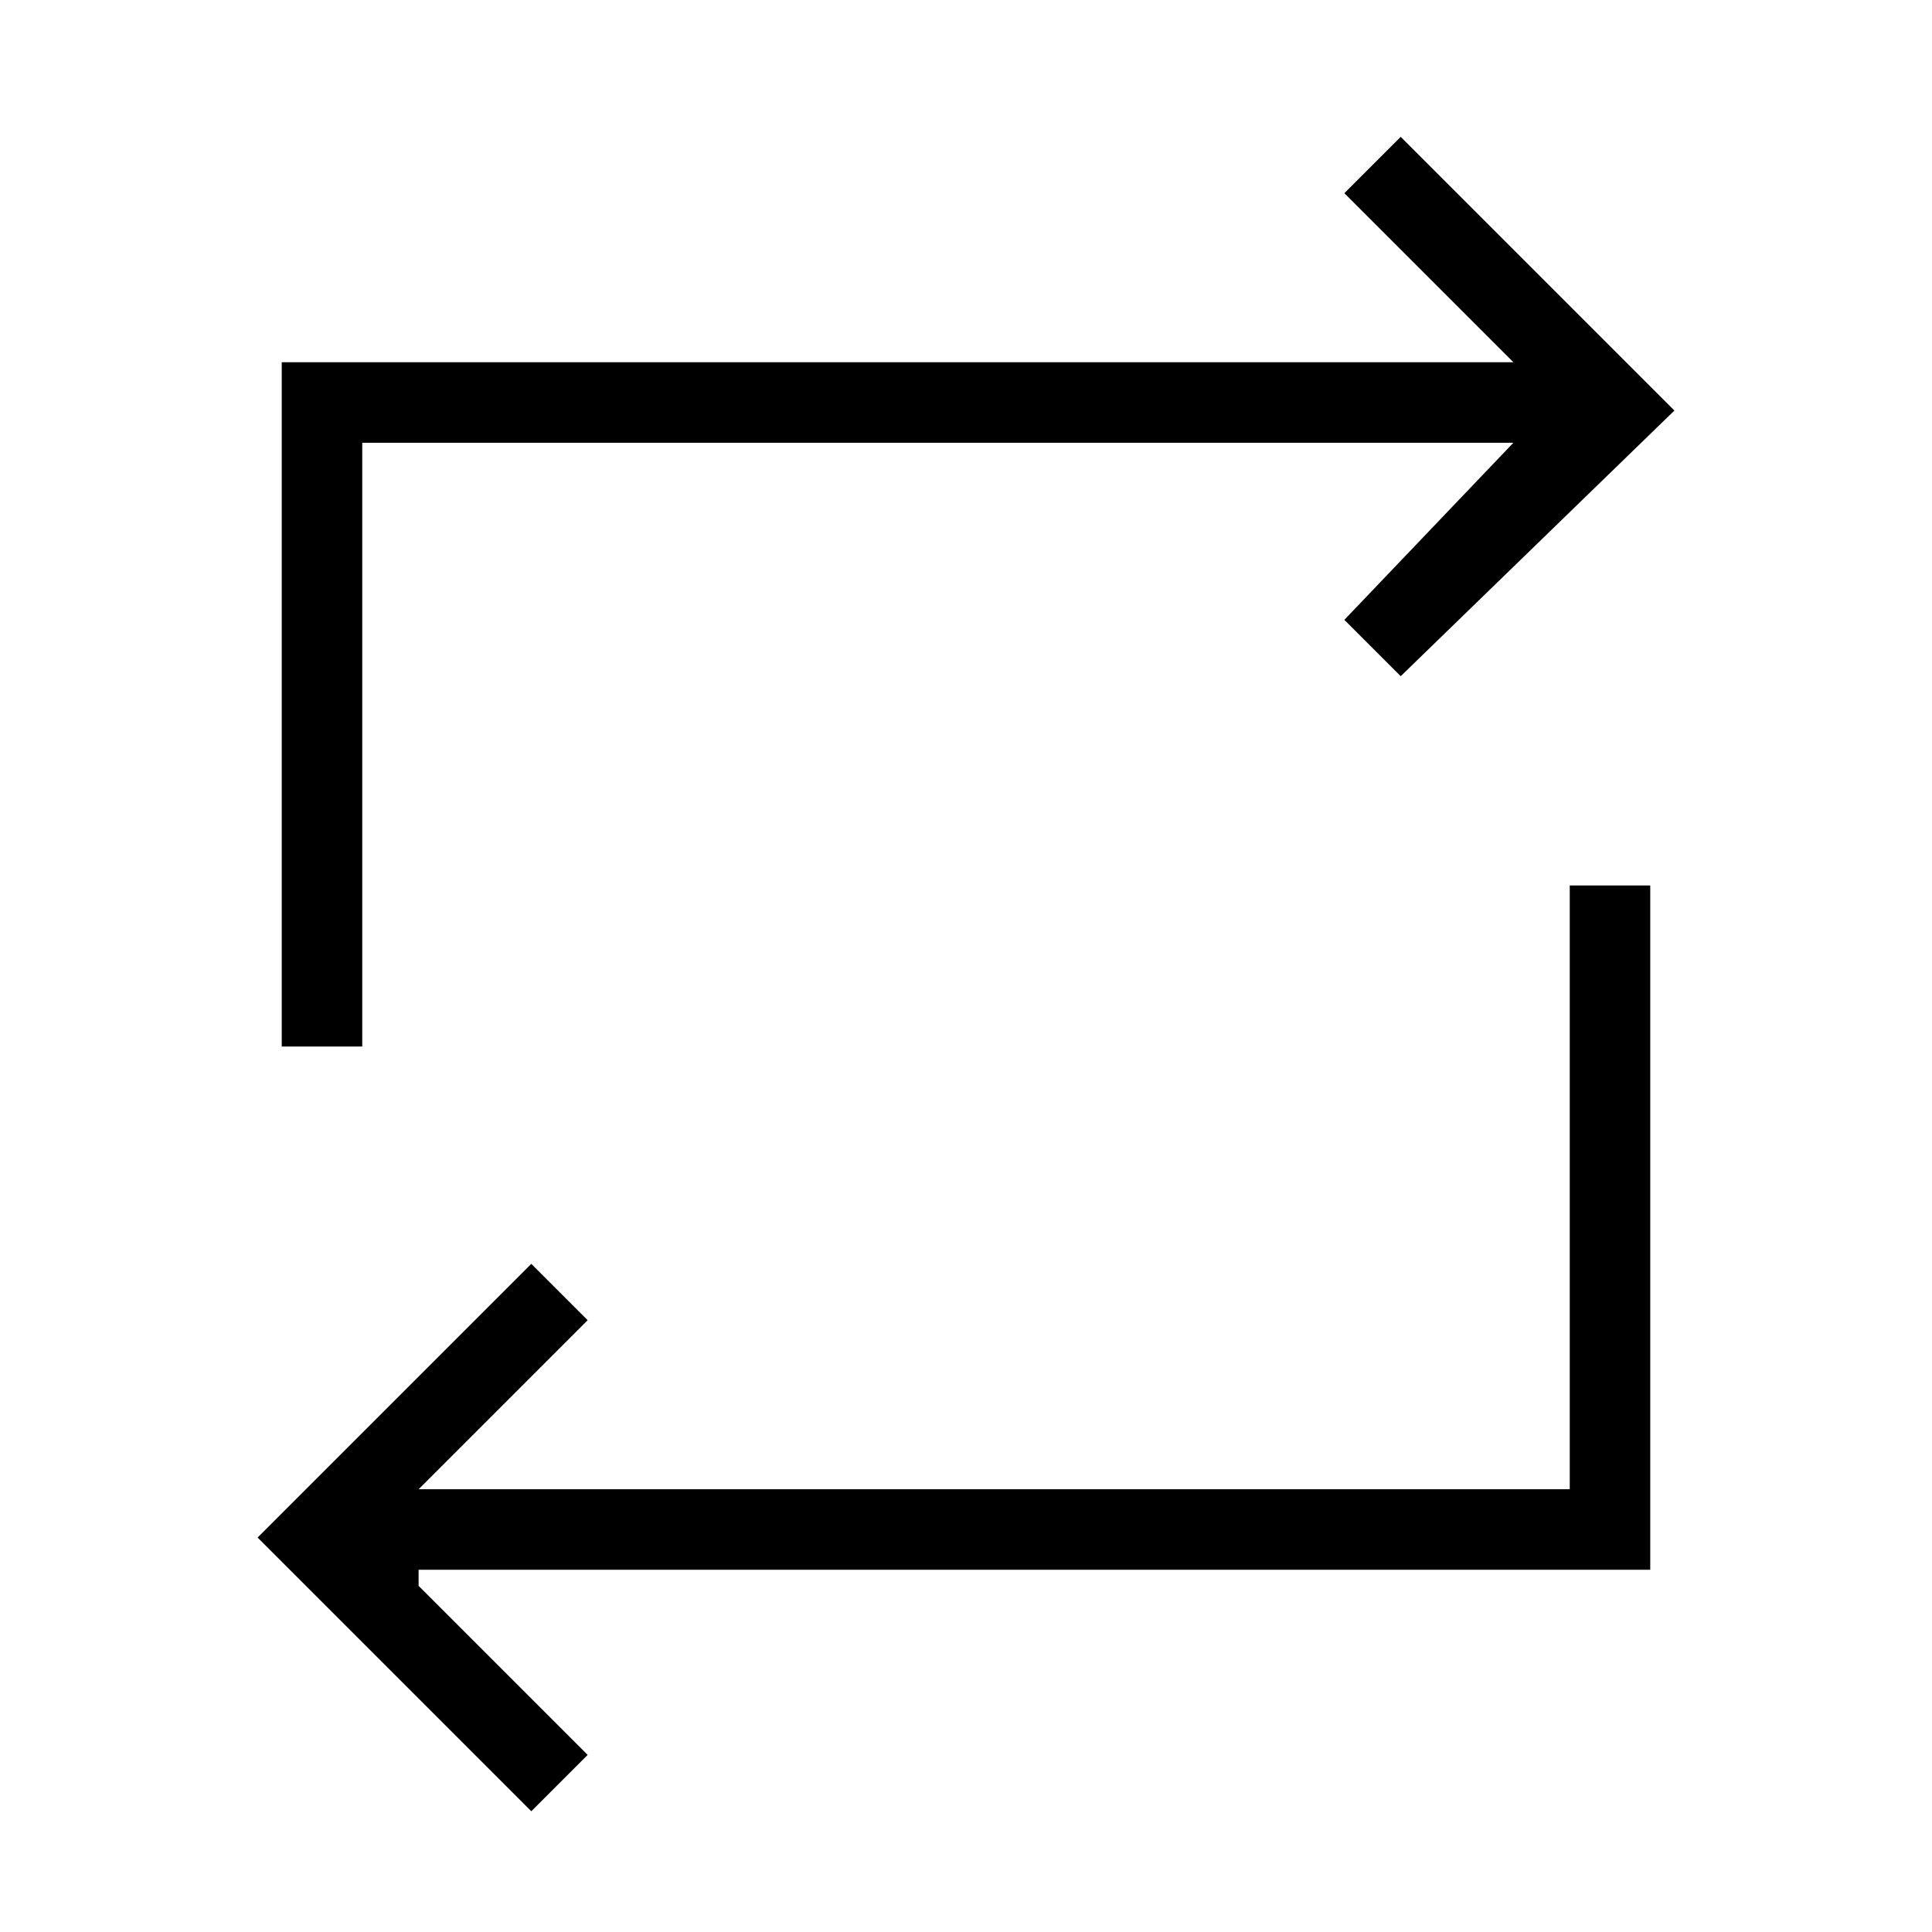
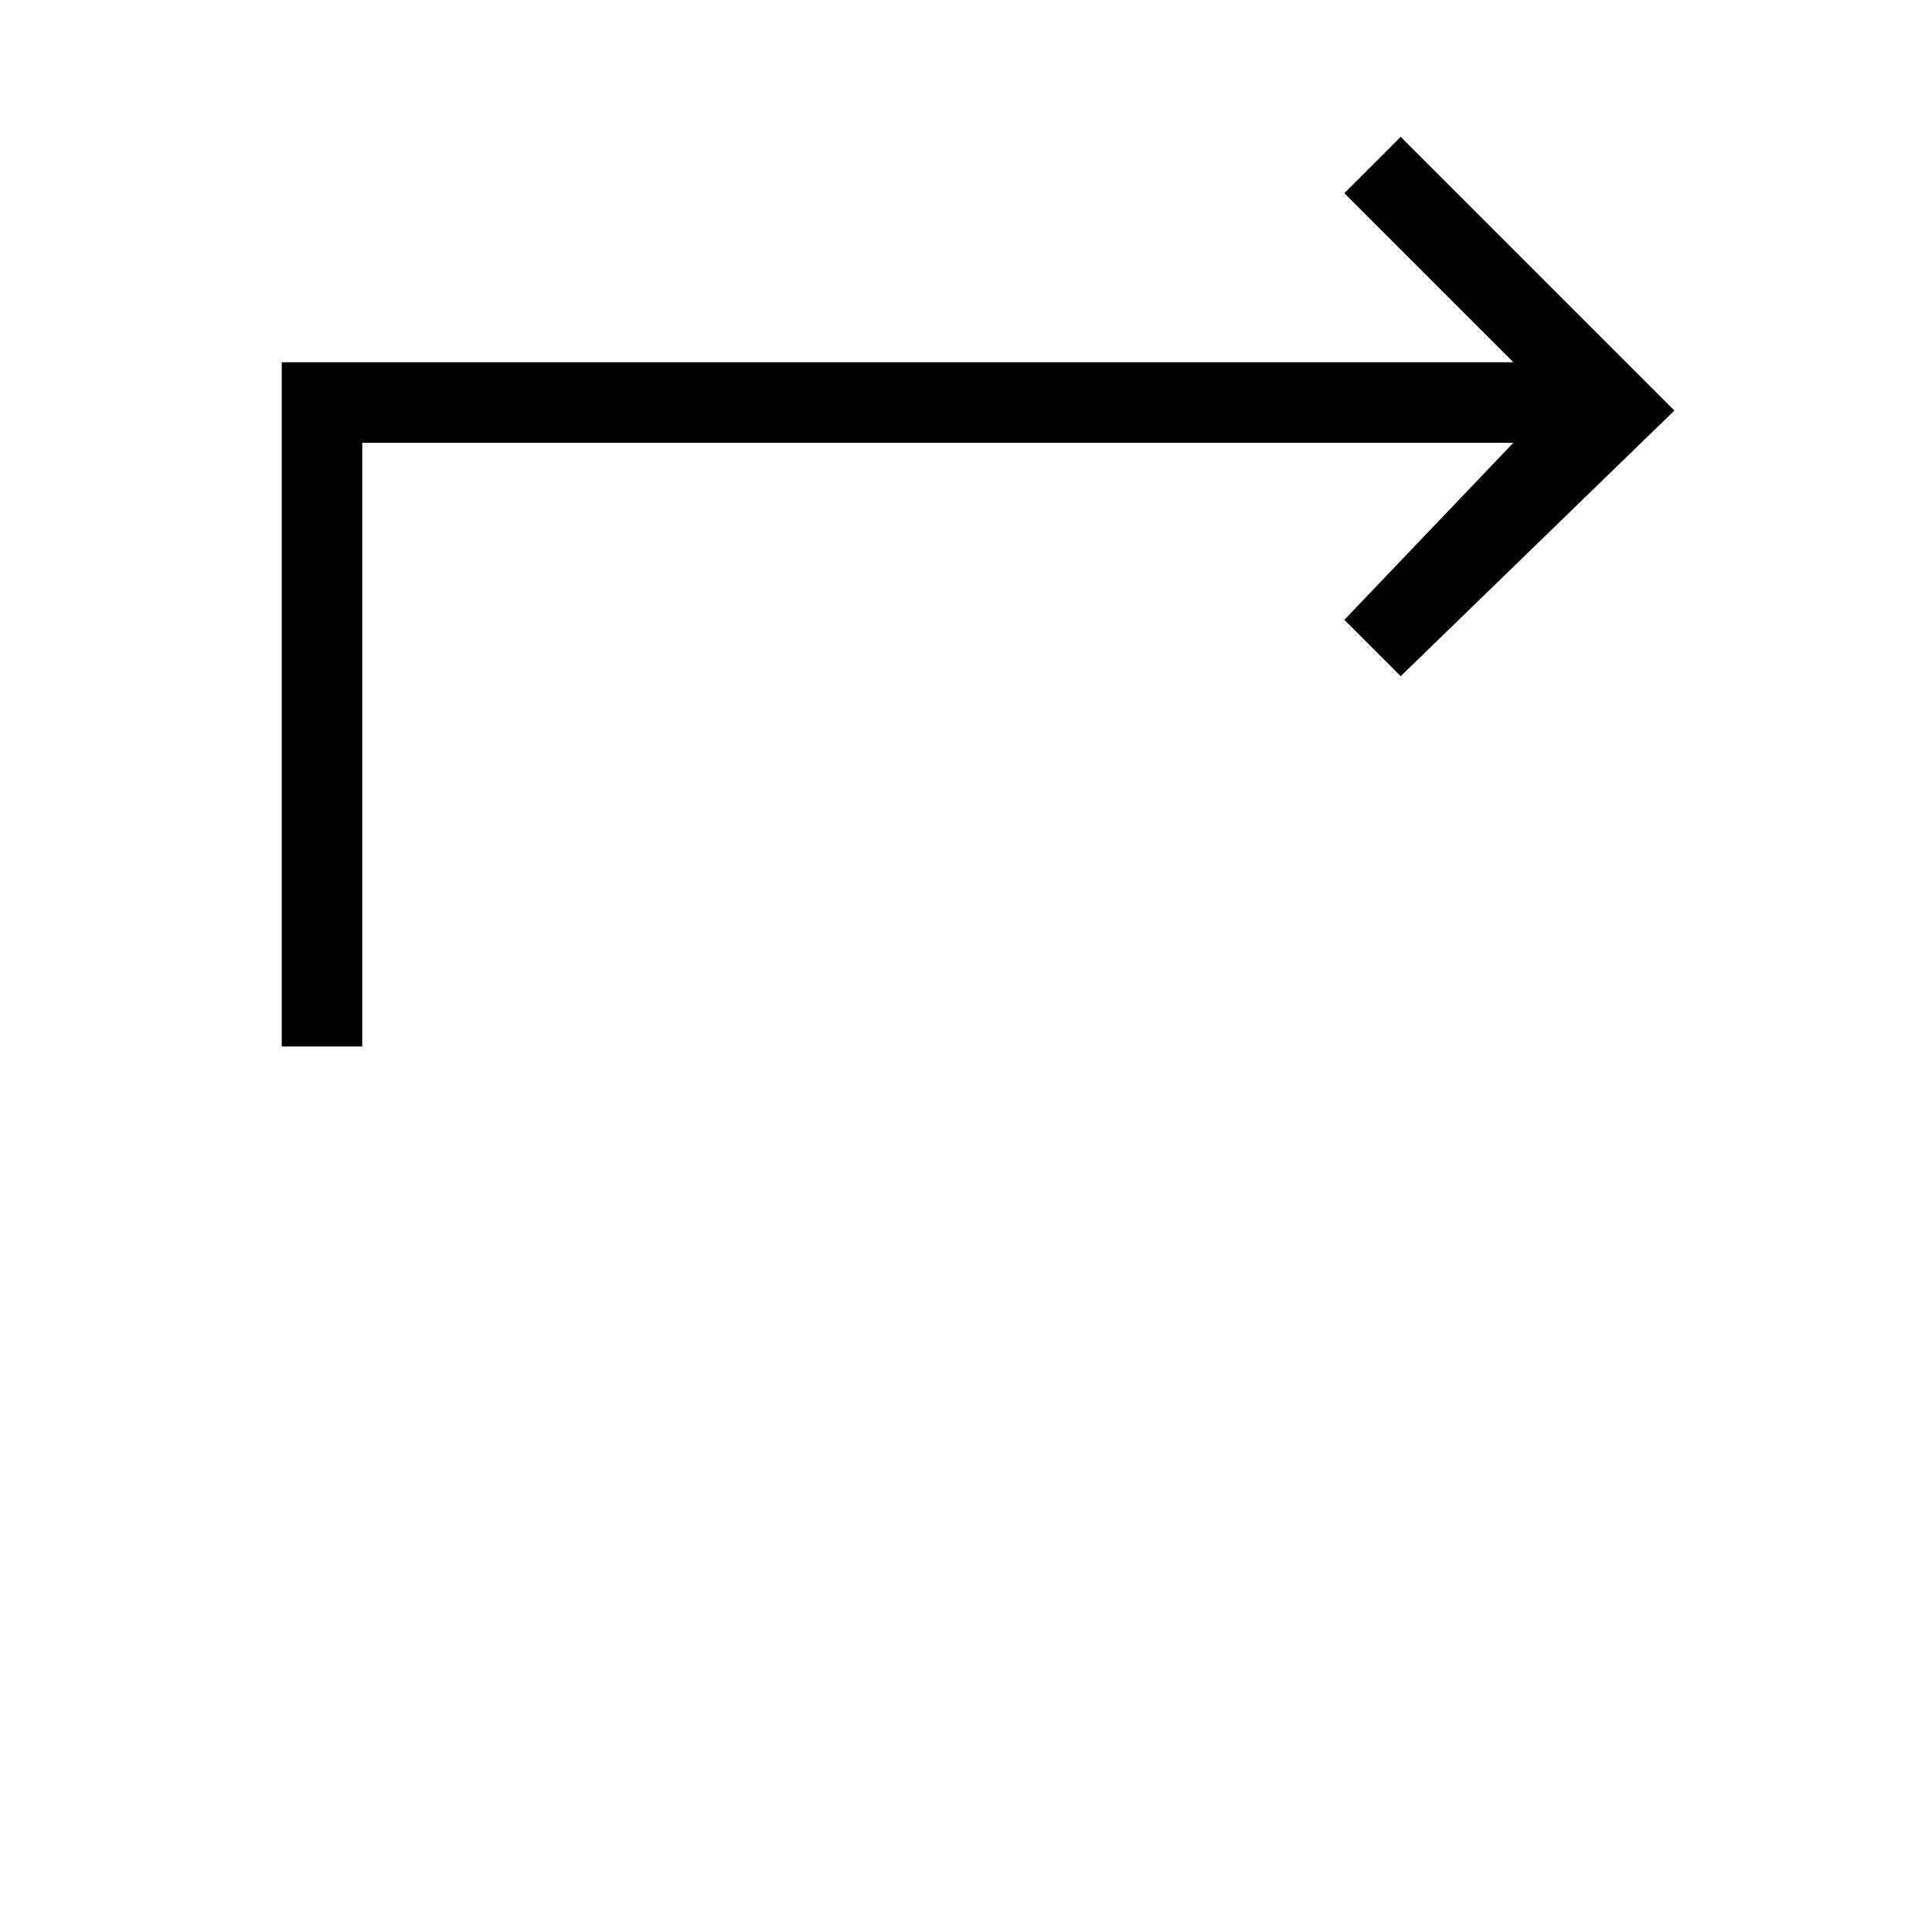
<svg xmlns="http://www.w3.org/2000/svg" id="Layer_2" viewBox="0 0 24 24">
  <g id="_1px">
    <g id="repeat">
      <rect id="light_media_repeat_background" width="24" height="24" style="fill:none;" />
-       <path id="Union-18" d="m18.8,4.5l-2.1-2.1.7-.7,3.4,3.4-3.4,3.3-.7-.7,2.1-2.2H4.5v7.5h-1V4.5h15.3Z" />
-       <path id="Union-19" d="m5.2,19.5h15.3v-8.5h-1v7.5H5.2l2.1-2.1-.7-.7-3.4,3.4,3.4,3.4.7-.7-2.1-2.1Z" />
+       <path id="Union-18" d="m18.8,4.5l-2.1-2.1.7-.7,3.4,3.4-3.4,3.3-.7-.7,2.1-2.2H4.5v7.5h-1V4.5h15.3" />
    </g>
  </g>
</svg>